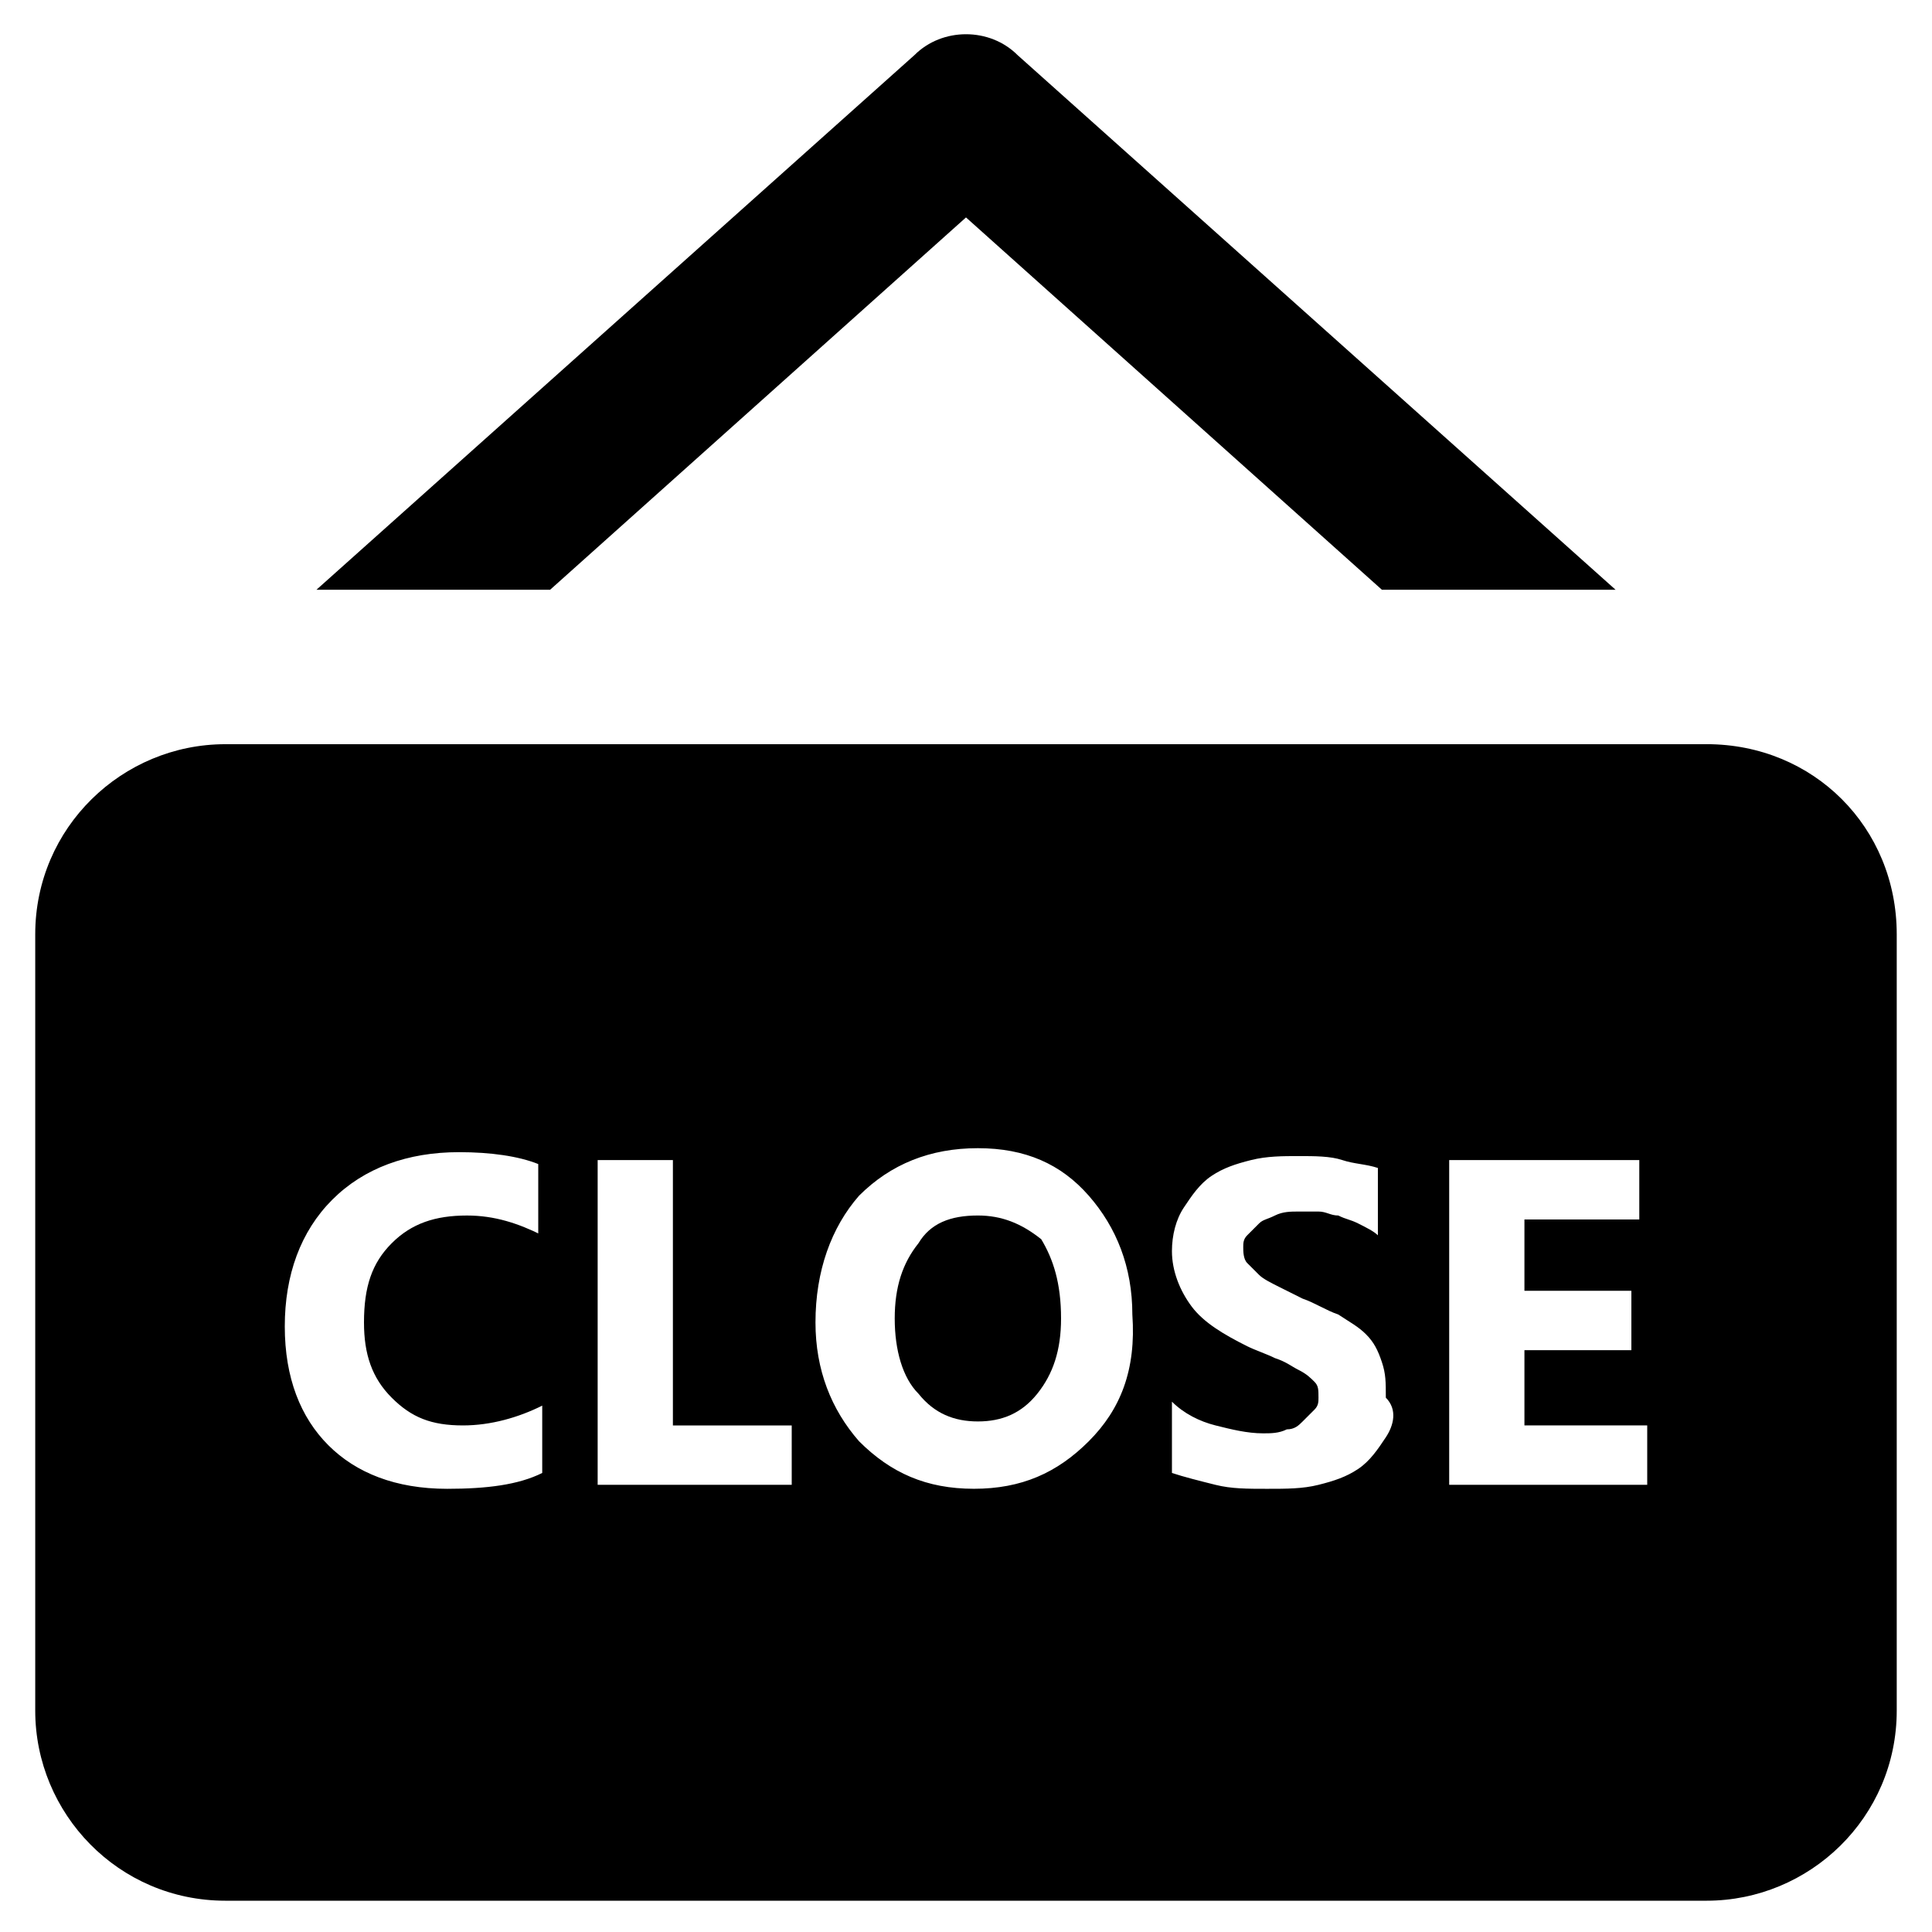
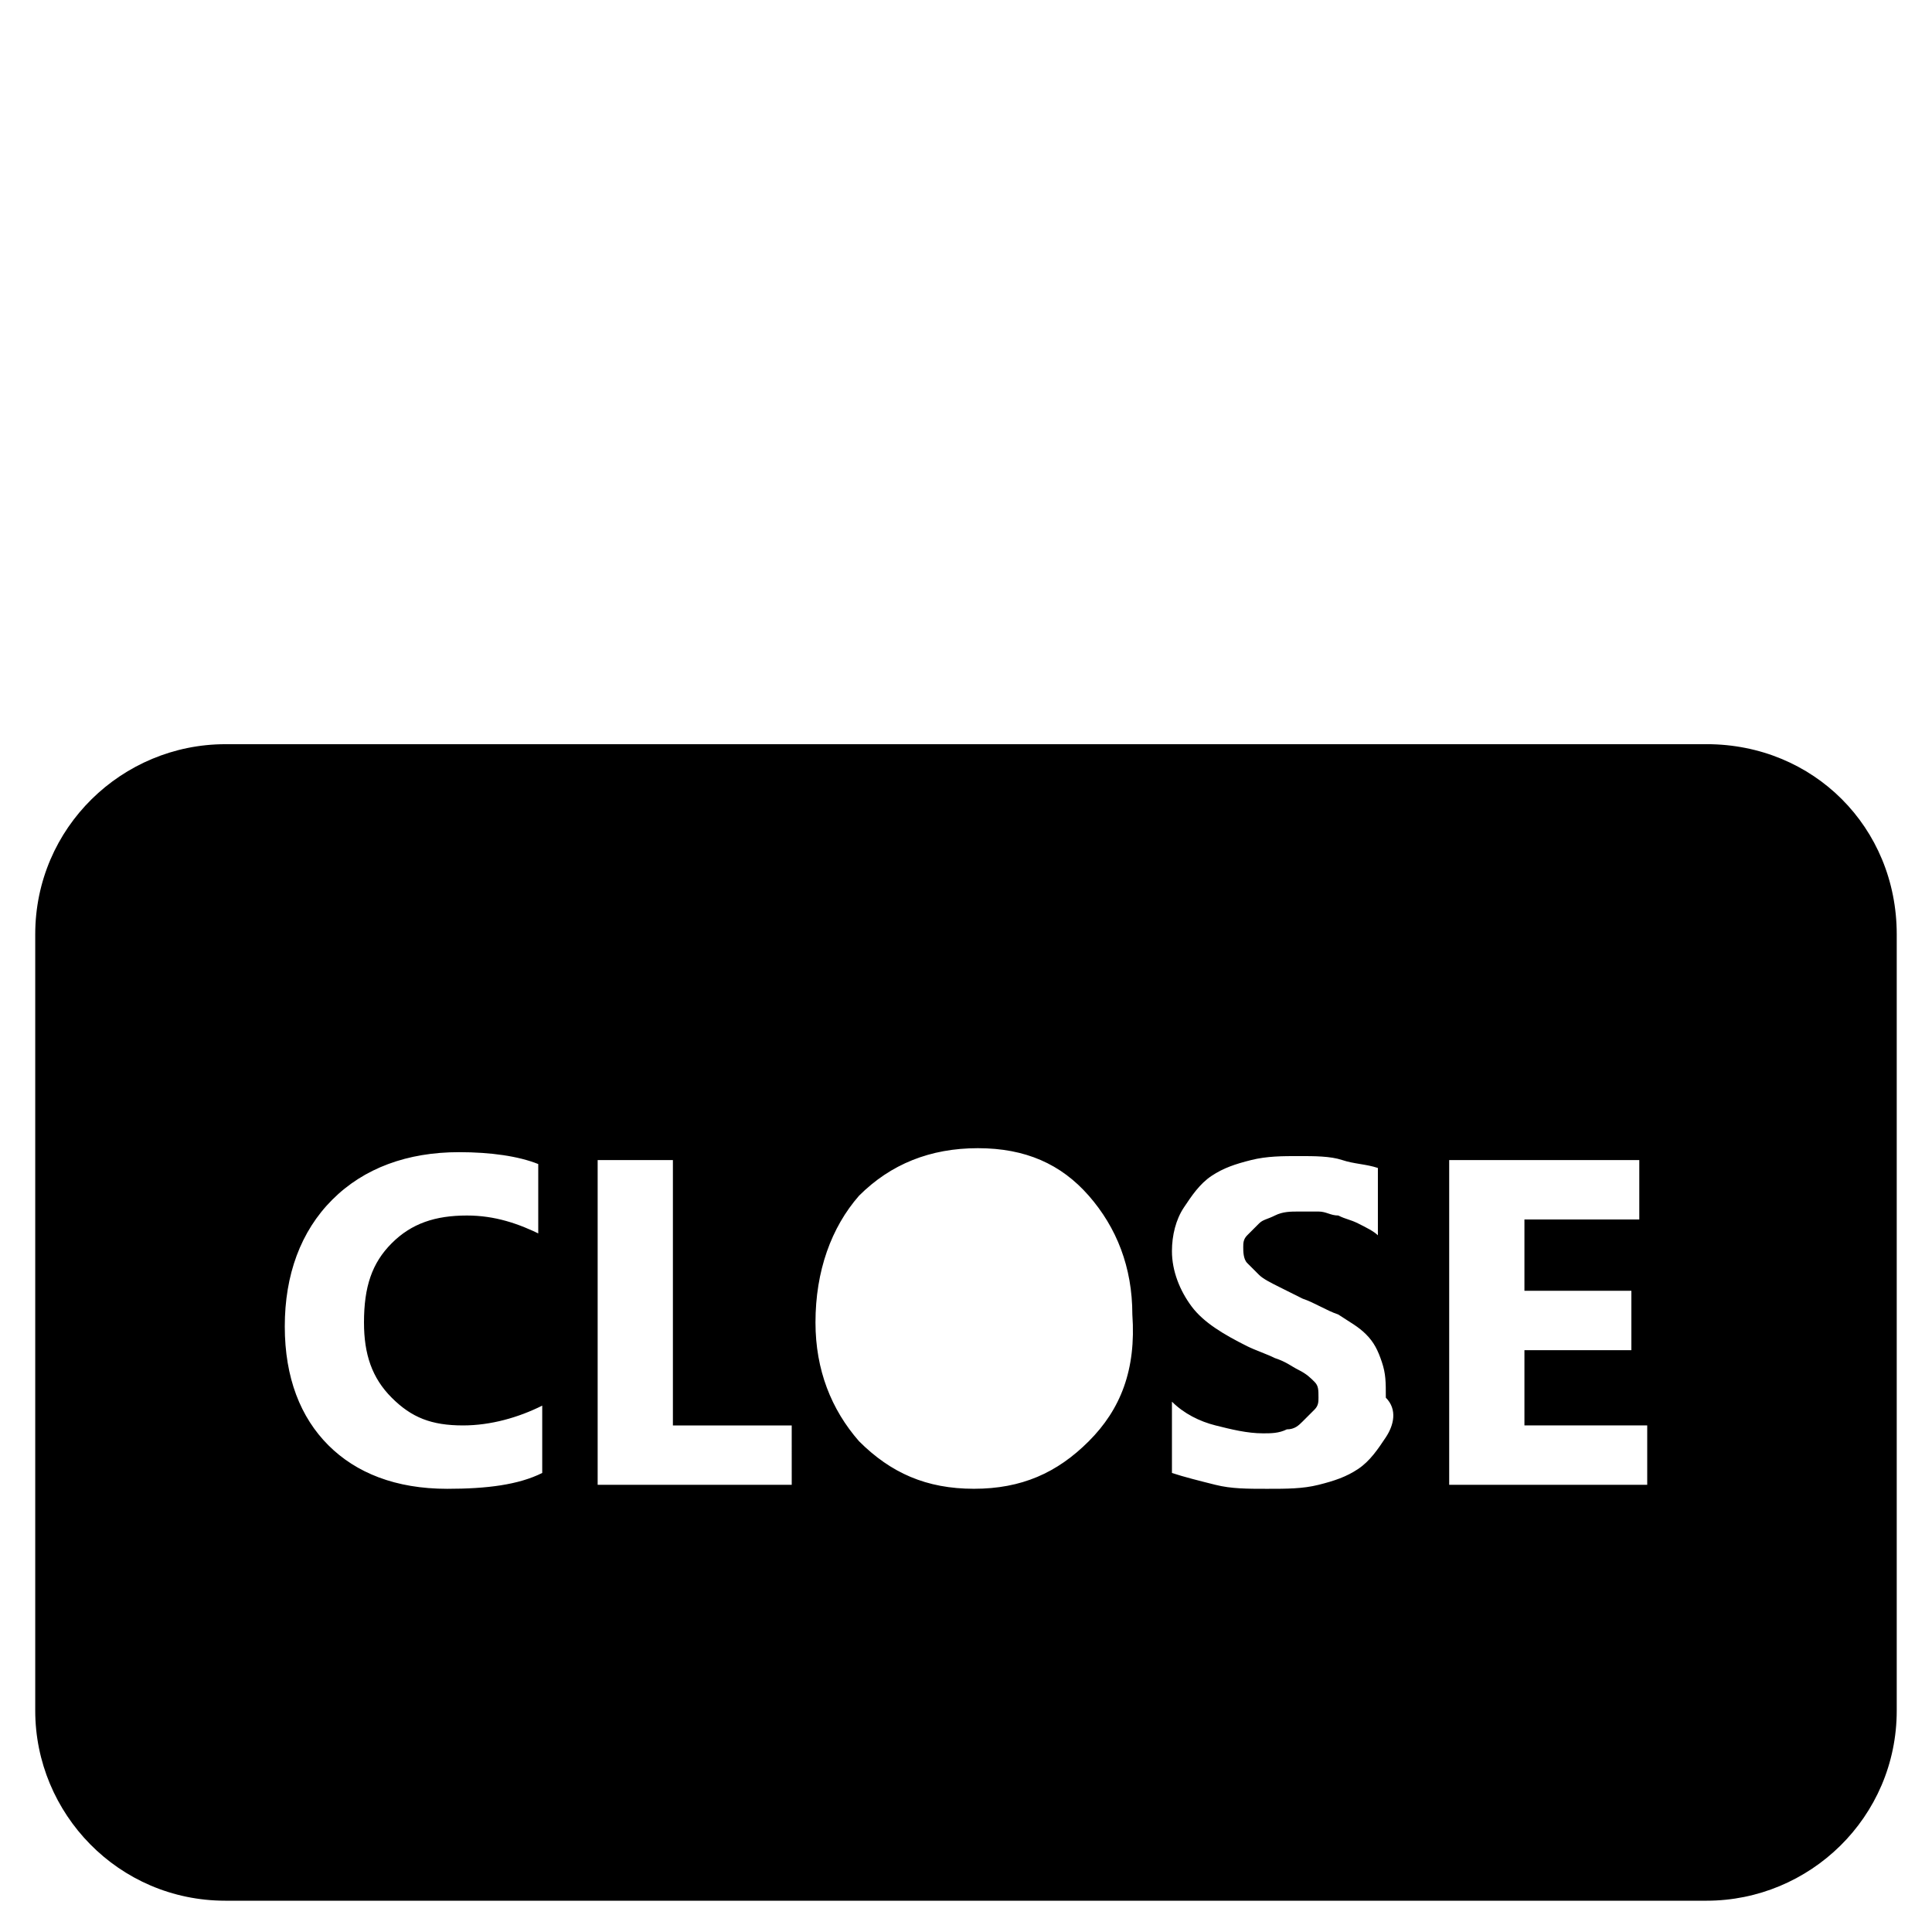
<svg xmlns="http://www.w3.org/2000/svg" fill="#000000" width="800px" height="800px" version="1.1" viewBox="144 144 512 512">
  <g>
    <path d="m596.27 341.22h-392.55c-27.289 0-50.383 22.043-50.383 50.383v205.72c0 27.289 22.043 50.383 50.383 50.383h392.55c27.289 0 50.383-22.043 50.383-50.383v-205.73c0-28.34-22.043-50.379-50.383-50.379zm-308.58 130.15c-6.297-3.148-12.594-5.246-19.941-5.246-8.398 0-14.695 2.098-19.941 7.348-5.246 5.246-7.348 11.547-7.348 20.992 0 8.398 2.098 14.695 7.348 19.941 5.246 5.246 10.496 7.348 18.895 7.348 7.348 0 14.695-2.098 20.992-5.246v17.844c-6.297 3.148-14.695 4.199-25.191 4.199-13.645 0-24.141-4.199-31.488-11.547s-11.547-17.844-11.547-31.488 4.199-25.191 12.594-33.586c8.398-8.398 19.941-12.594 33.586-12.594 8.398 0 15.742 1.051 20.992 3.148v18.887zm66.125 66.125h-51.43v-86.066h19.941v70.324h31.488zm78.719-11.547c-8.398 8.398-17.844 12.594-30.438 12.594s-22.043-4.199-30.438-12.594c-7.348-8.398-11.547-18.895-11.547-31.488 0-13.645 4.199-25.191 11.547-33.586 8.398-8.398 18.895-12.594 31.488-12.594s22.043 4.199 29.391 12.594c7.348 8.398 11.547 18.895 11.547 31.488 1.047 14.695-3.152 25.191-11.551 33.586zm78.723-1.047c-2.098 3.148-4.199 6.297-7.348 8.398-3.148 2.098-6.297 3.148-10.496 4.199-4.199 1.051-8.398 1.051-13.645 1.051-5.246 0-9.445 0-13.645-1.051s-8.398-2.098-11.547-3.148v-18.895c3.148 3.148 7.348 5.246 11.547 6.297 4.199 1.051 8.398 2.098 12.594 2.098 2.098 0 4.199 0 6.297-1.051 2.098 0 3.148-1.051 4.199-2.098l3.148-3.148c1.051-1.051 1.051-2.098 1.051-3.148 0-2.098 0-3.148-1.051-4.199s-2.098-2.098-4.199-3.148c-2.098-1.051-3.148-2.098-6.297-3.148-2.098-1.051-5.246-2.098-7.348-3.148-6.297-3.148-11.547-6.297-14.695-10.496-3.148-4.199-5.246-9.445-5.246-14.695 0-4.199 1.051-8.398 3.148-11.547 2.098-3.148 4.199-6.297 7.348-8.398 3.148-2.098 6.297-3.148 10.496-4.199 4.199-1.051 8.398-1.051 12.594-1.051 4.199 0 8.398 0 11.547 1.051 3.148 1.051 6.297 1.051 9.445 2.098v17.844c-1.051-1.051-3.148-2.098-5.246-3.148s-3.148-1.051-5.246-2.098c-2.098 0-3.148-1.051-5.246-1.051h-5.246c-2.098 0-4.199 0-6.297 1.051-2.098 1.051-3.148 1.051-4.199 2.098-1.051 1.051-2.098 2.098-3.148 3.148-1.051 1.051-1.051 2.098-1.051 3.148s0 3.148 1.051 4.199l3.148 3.148c1.051 1.051 3.148 2.098 5.246 3.148s4.199 2.098 6.297 3.148c3.148 1.051 6.297 3.148 9.445 4.199 3.148 2.098 5.246 3.148 7.348 5.246 2.098 2.098 3.148 4.199 4.199 7.348 1.051 3.148 1.051 5.246 1.051 9.445 3.144 3.156 2.094 7.356-0.004 10.504zm68.223 12.594h-51.43v-86.066h50.379v15.742h-30.438v18.895h28.34v15.742h-28.34v19.941h32.539v15.746z" />
-     <path d="m403.15 466.12c-7.348 0-12.594 2.098-15.742 7.348-4.199 5.246-6.297 11.547-6.297 19.941 0 8.398 2.098 15.742 6.297 19.941 4.199 5.246 9.445 7.348 15.742 7.348 6.297 0 11.547-2.098 15.742-7.348 4.199-5.246 6.297-11.547 6.297-19.941 0-9.445-2.098-15.742-5.246-20.992-5.25-4.199-10.496-6.297-16.793-6.297z" />
-     <path d="m400 201.62 110.21 98.664h61.926l-158.49-141.7c-7.348-7.348-19.941-7.348-27.289 0l-158.49 141.7h61.926z" />
  </g>
</svg>